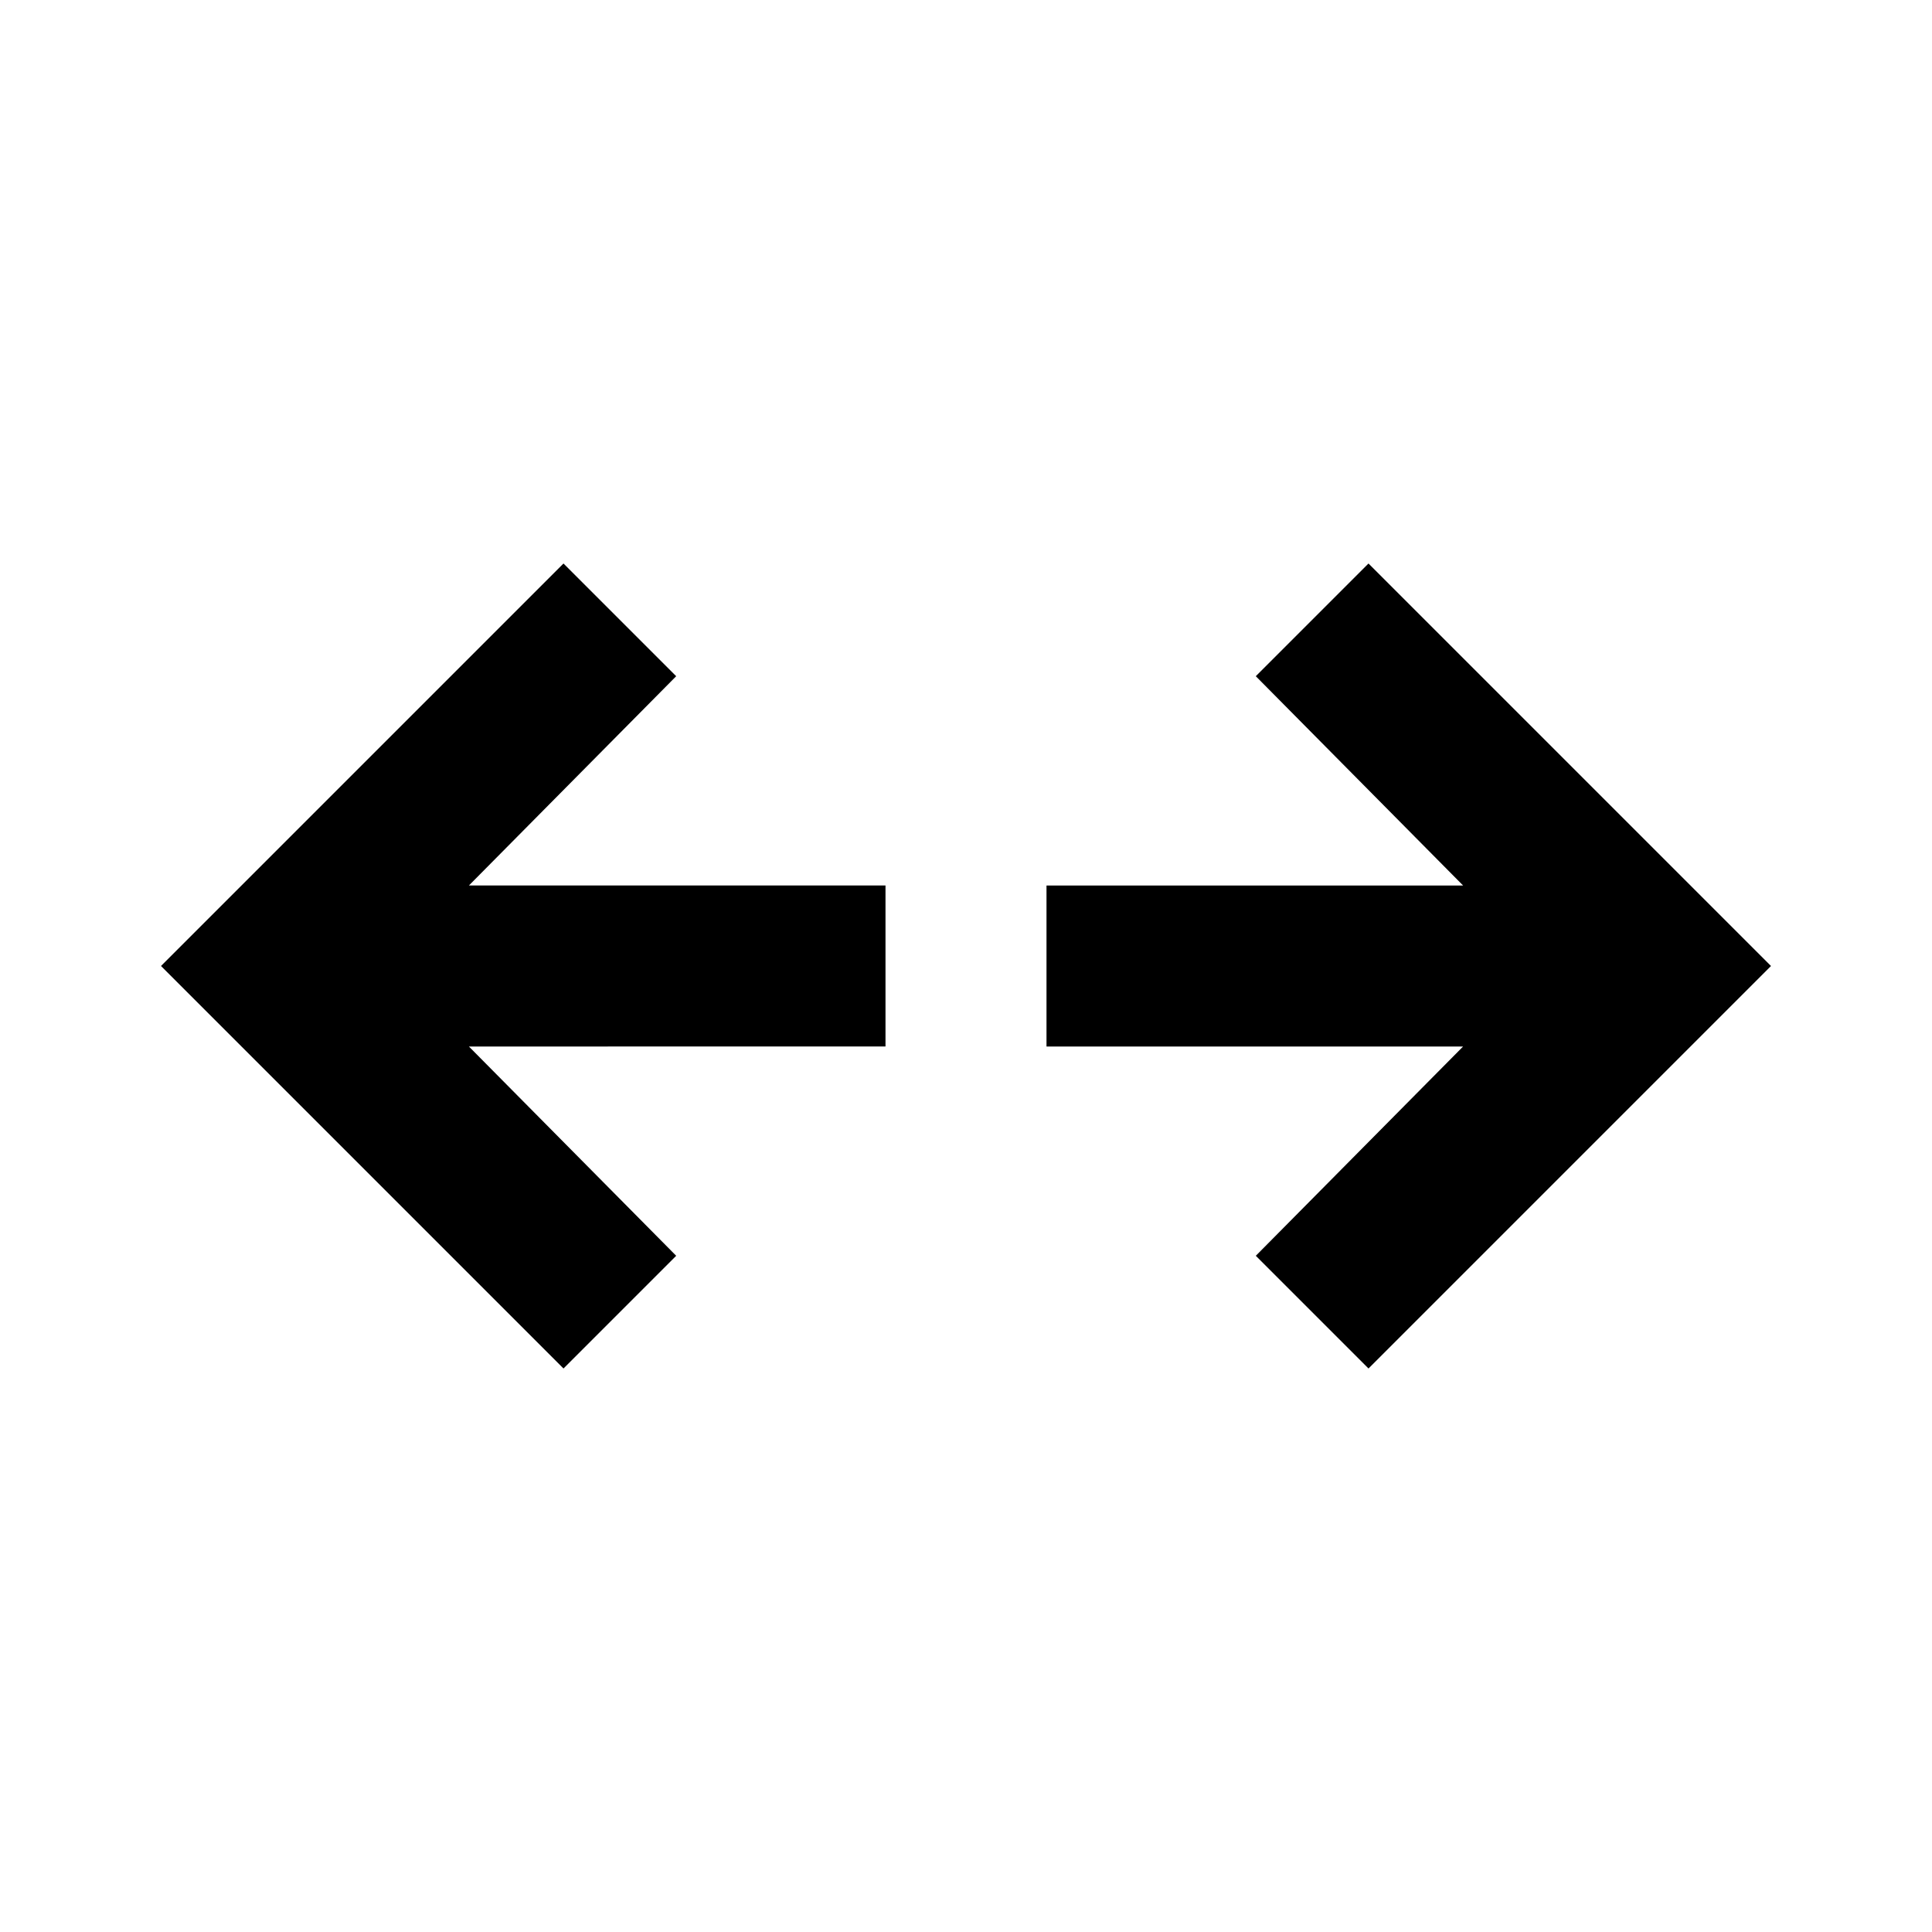
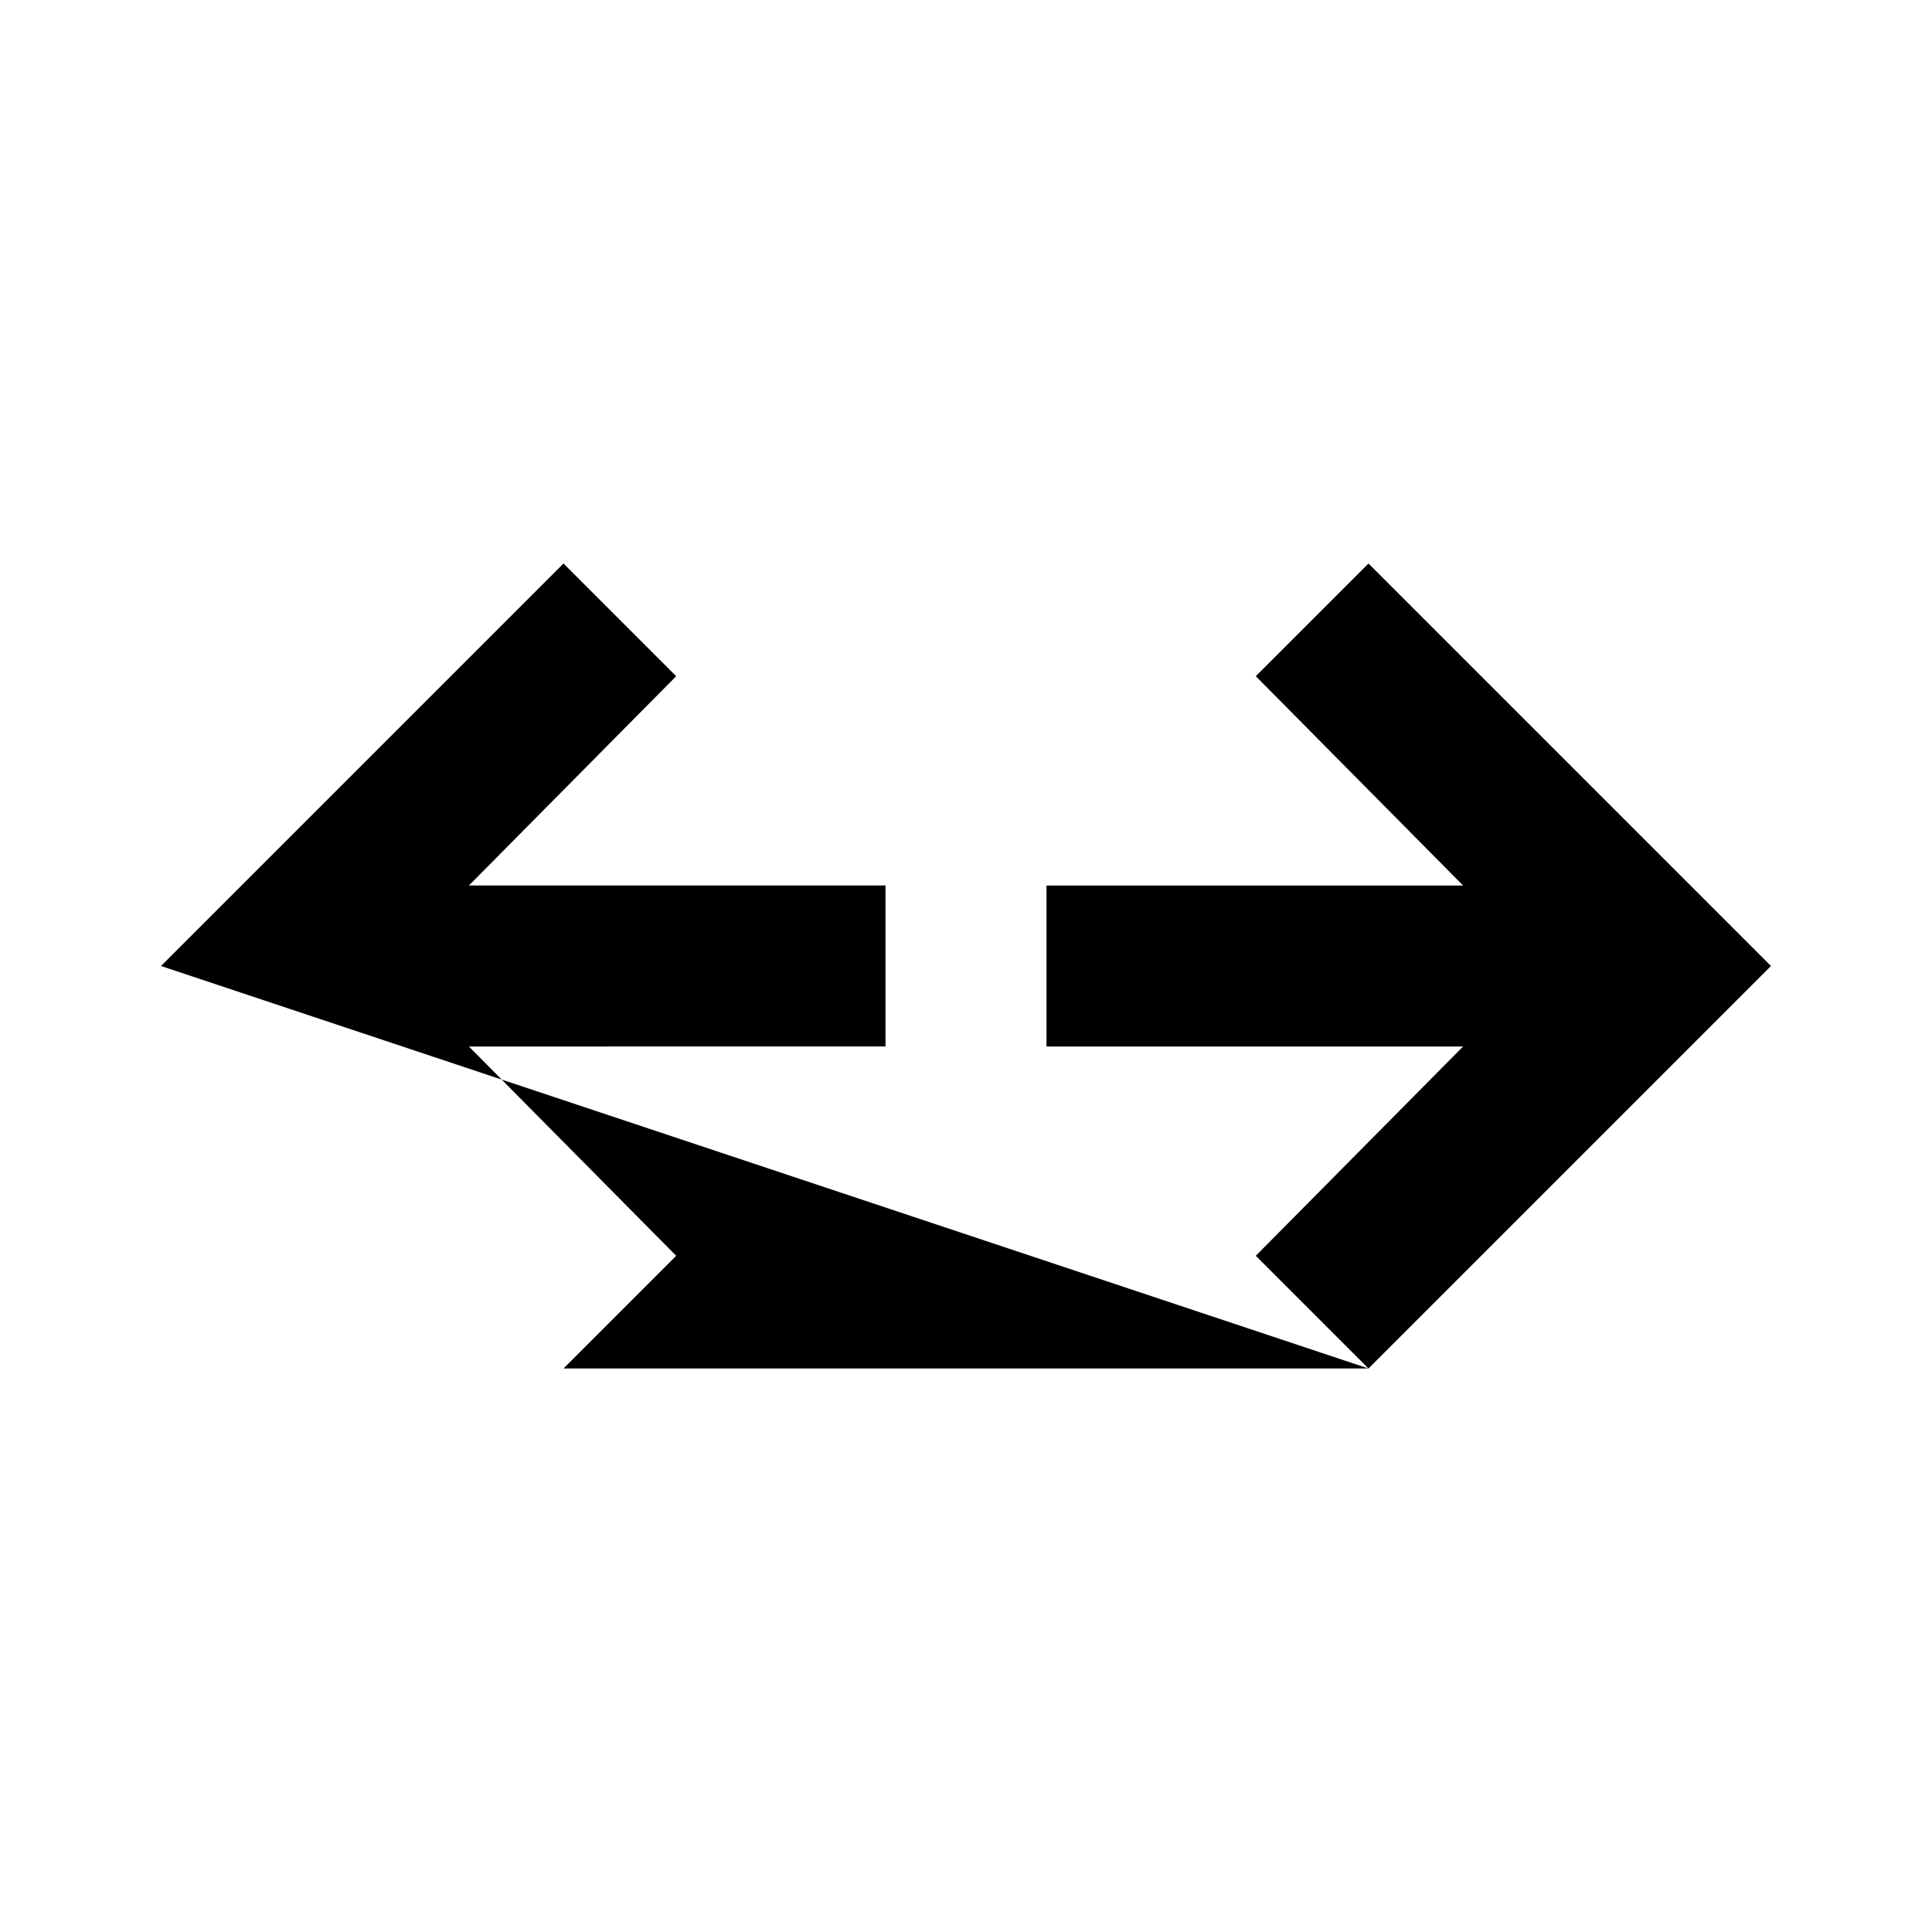
<svg xmlns="http://www.w3.org/2000/svg" width="24" height="24" fill="#1a" viewBox="0 -960 960 960">
-   <path d="m680-280-56-56 103-104H520v-80h207L624-624l56-56 200 200-200 200Zm-400 0L80-480l200-200 56 56-103 104h207v80H233l103 104-56 56Z" />
+   <path d="m680-280-56-56 103-104H520v-80h207L624-624l56-56 200 200-200 200ZL80-480l200-200 56 56-103 104h207v80H233l103 104-56 56Z" />
</svg>